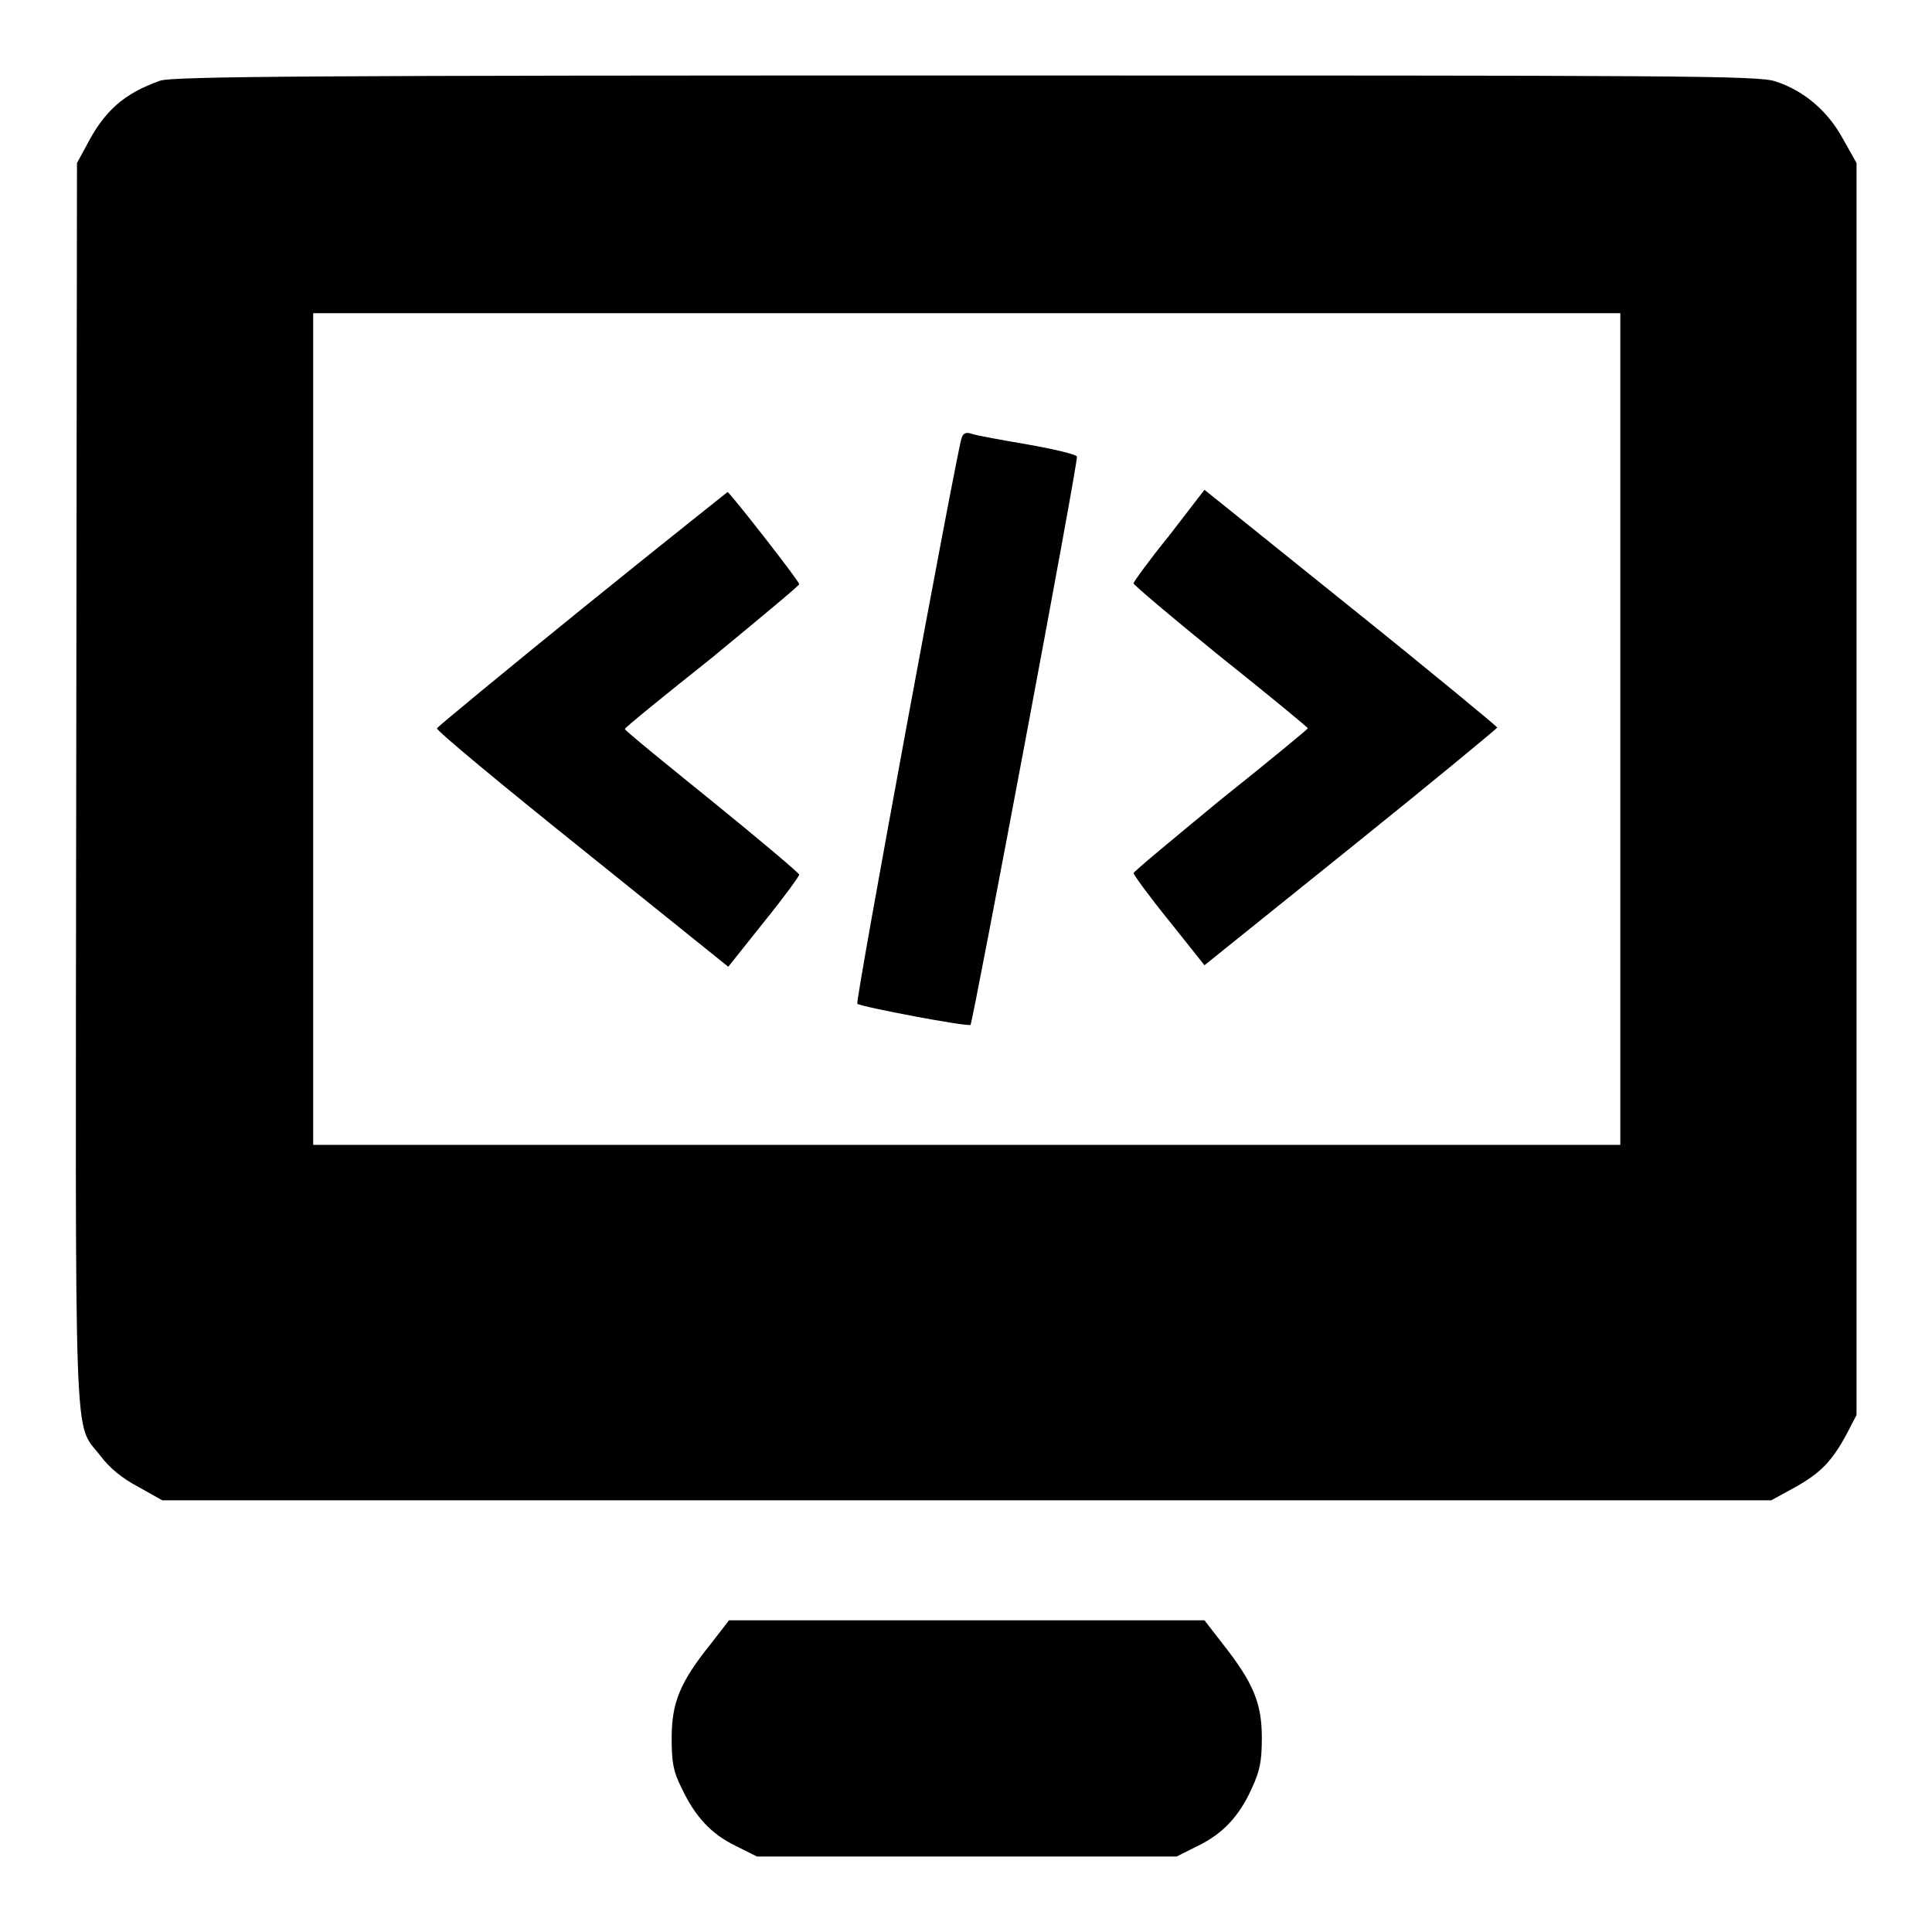
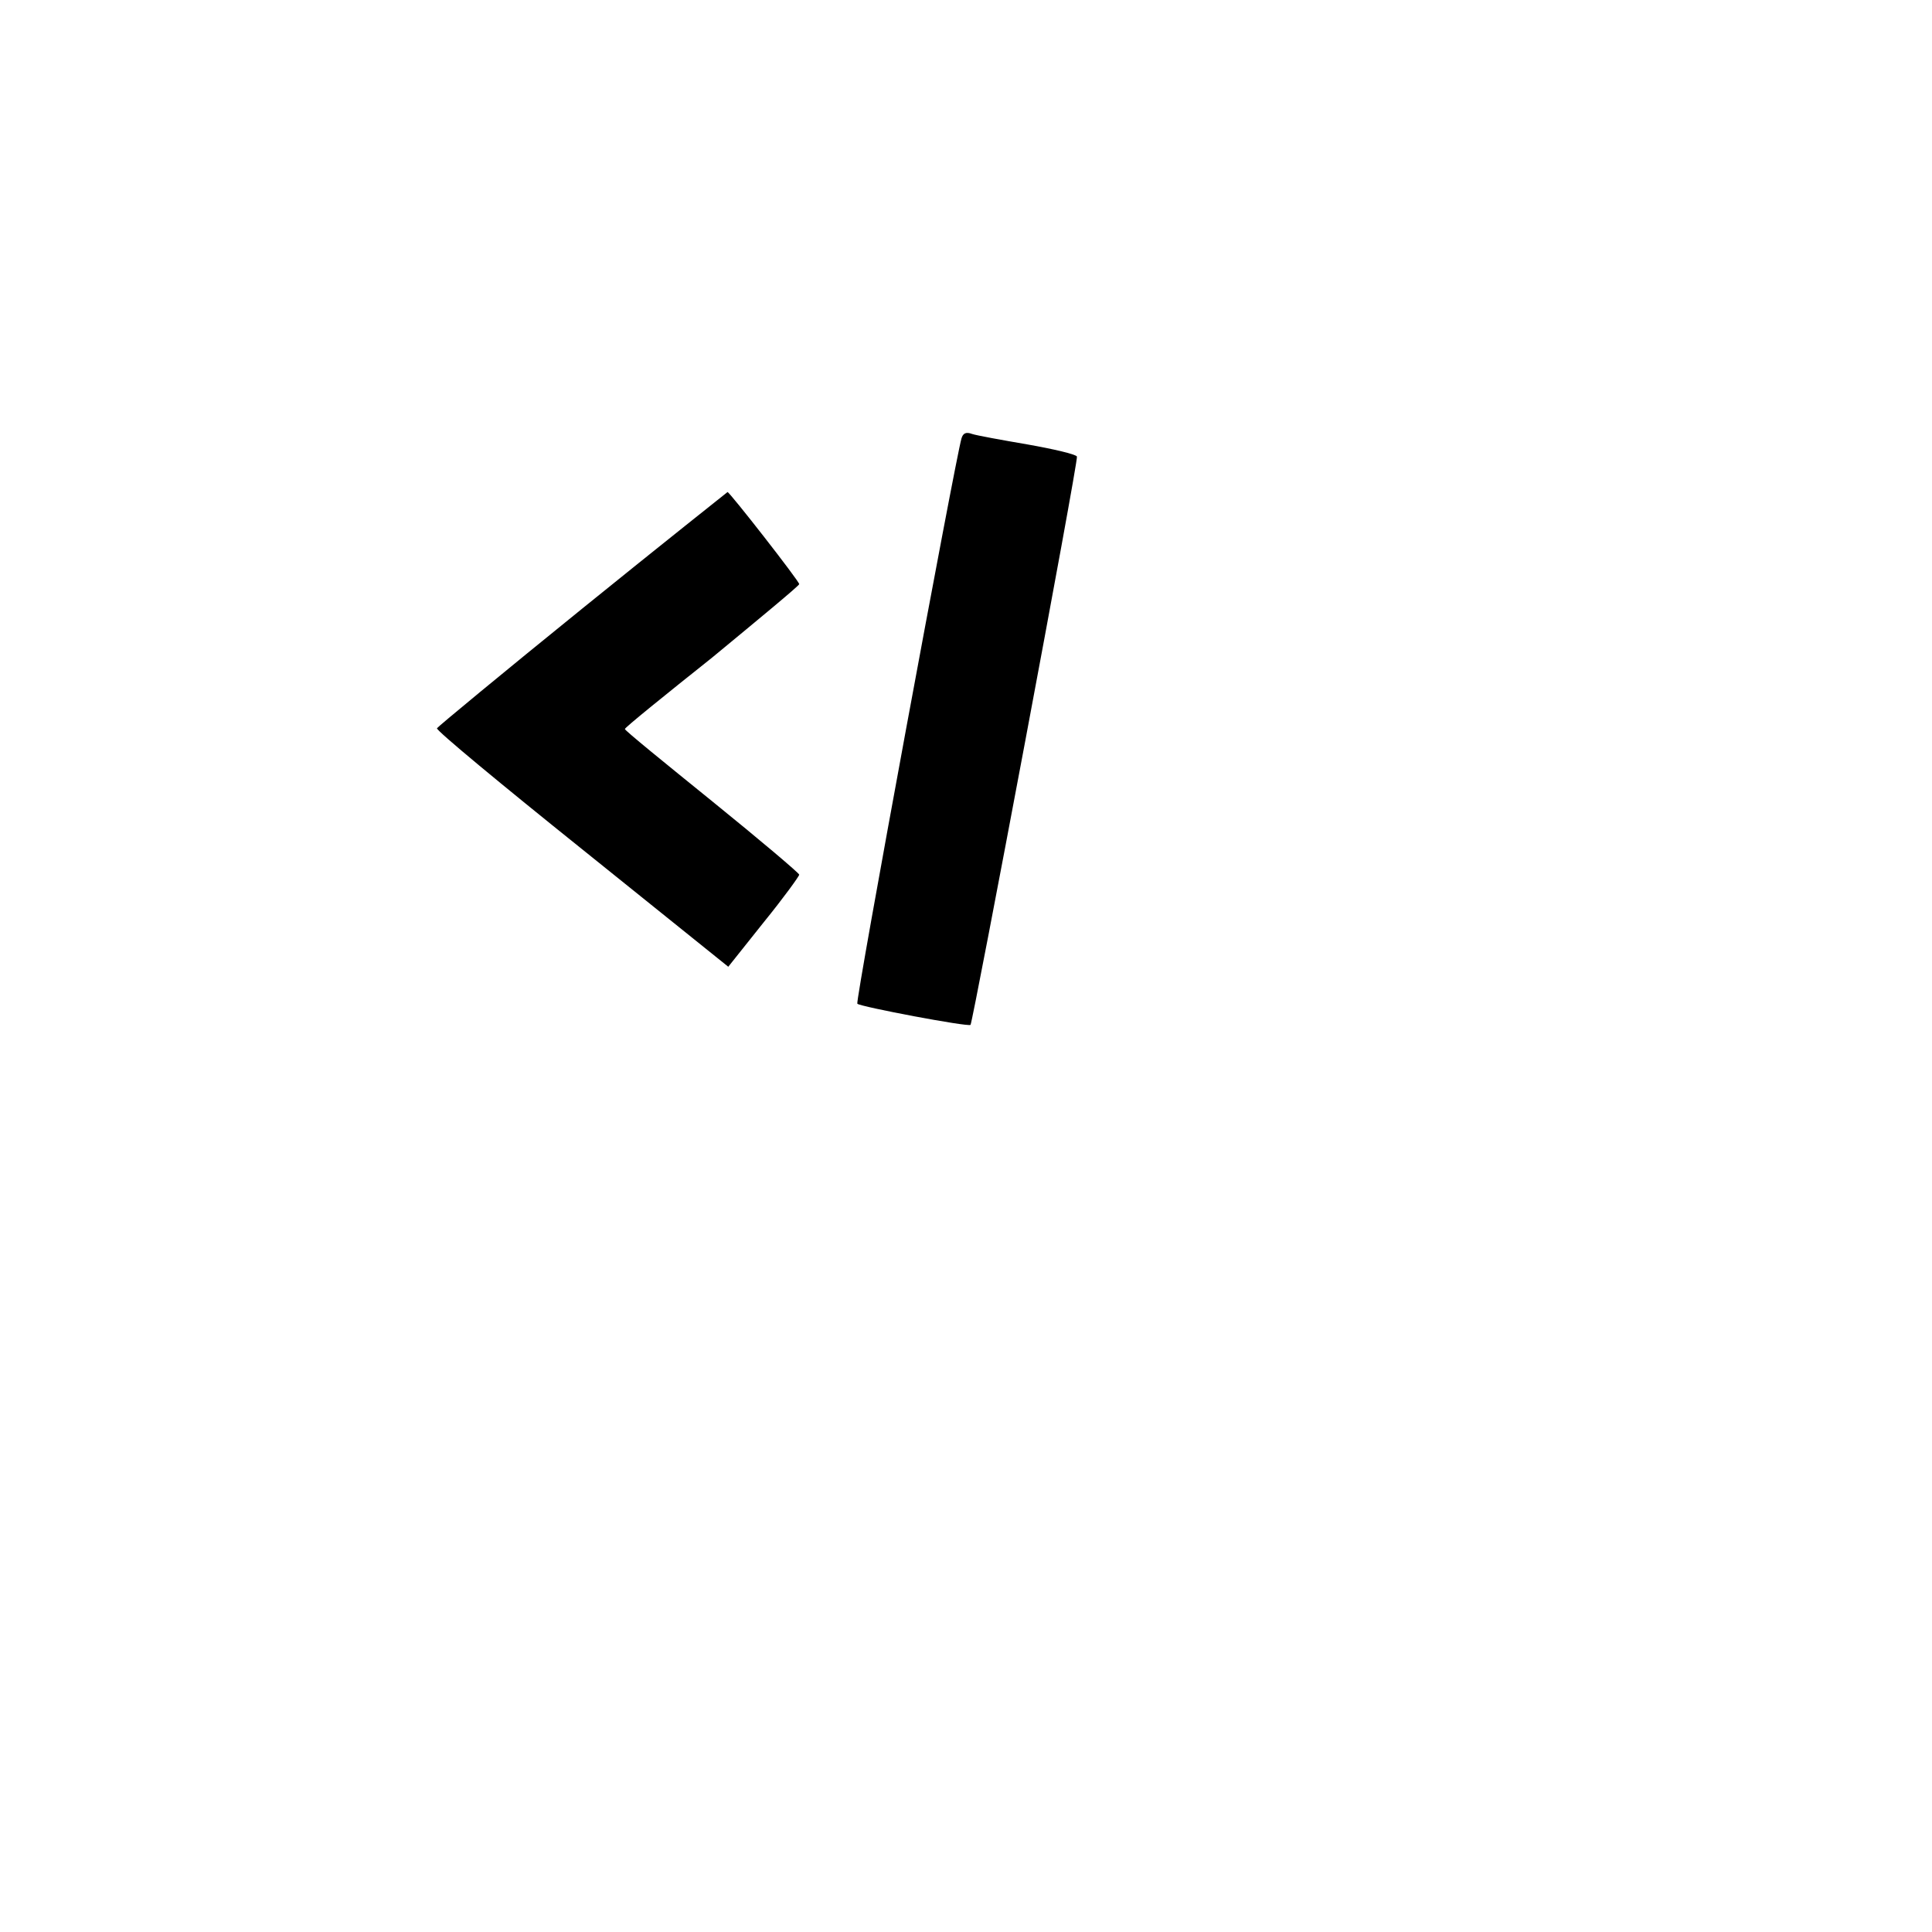
<svg xmlns="http://www.w3.org/2000/svg" version="1.1" x="0px" y="0px" viewBox="0 0 256 256" enable-background="new 0 0 256 256" xml:space="preserve">
  <g>
    <g>
      <g>
-         <path fill="#000000" d="M21.2,10.7c-4.8,1.7-7.4,4-9.8,8.7l-1.2,2.2l-0.1,82c-0.1,91.3-0.4,84.6,3.2,89.3c1.2,1.6,2.9,3,5,4.1l3.2,1.8h106.6h106.6l3.1-1.7c3.4-1.9,4.9-3.4,6.9-7.1l1.3-2.5v-82.9V21.6l-1.8-3.2c-2-3.7-5.2-6.4-8.9-7.6C233.1,10,223.2,10,127.9,10C42.9,10,22.7,10.1,21.2,10.7z M214.7,96.6v55.1h-86.6H41.5V96.6V41.5h86.6h86.6V96.6z" />
        <path fill="#000000" d="M127.4,58.1c-0.8,2.7-14.1,74.6-13.8,74.9c0.4,0.4,14.7,3.1,15,2.8c0.3-0.3,14.3-74.7,14.1-75.3c-0.1-0.3-3.1-1-6.5-1.6c-3.5-0.6-6.8-1.2-7.4-1.4C128,57.2,127.6,57.4,127.4,58.1z" />
        <path fill="#000000" d="M77.2,80.6c-10.5,8.5-19.2,15.7-19.3,15.9c-0.1,0.3,8.6,7.5,19.2,16l19.4,15.6l4.7-5.9c2.6-3.2,4.7-6.1,4.7-6.3c0-0.2-5.2-4.6-11.5-9.7c-6.3-5.1-11.6-9.4-11.6-9.6s5.2-4.4,11.6-9.5c6.3-5.2,11.5-9.5,11.5-9.7c0-0.4-9.3-12.3-9.5-12.2C96.4,65.2,87.7,72.1,77.2,80.6z" />
-         <path fill="#000000" d="M154.9,71c-2.6,3.2-4.7,6.1-4.7,6.3c0,0.2,5.2,4.6,11.5,9.7c6.4,5.1,11.6,9.4,11.6,9.5c0,0.1-5.2,4.4-11.6,9.5c-6.3,5.2-11.5,9.5-11.5,9.7c0,0.2,2.1,3.1,4.7,6.3l4.7,5.9l19.4-15.6c10.7-8.6,19.4-15.8,19.4-15.9s-8.8-7.4-19.4-15.9l-19.4-15.6L154.9,71z" />
-         <path fill="#000000" d="M94.2,217.8c-4.1,5.1-5.2,7.8-5.2,12.5c0,3.2,0.2,4.4,1.3,6.6c1.8,3.8,3.9,6.1,7.2,7.7l2.8,1.4h27.8h27.8l2.8-1.4c3.3-1.6,5.5-3.9,7.2-7.7c1-2.2,1.3-3.4,1.3-6.6c0-4.6-1.1-7.3-5.2-12.5l-2.4-3.1h-31.5H96.6L94.2,217.8z" />
      </g>
    </g>
  </g>
</svg>